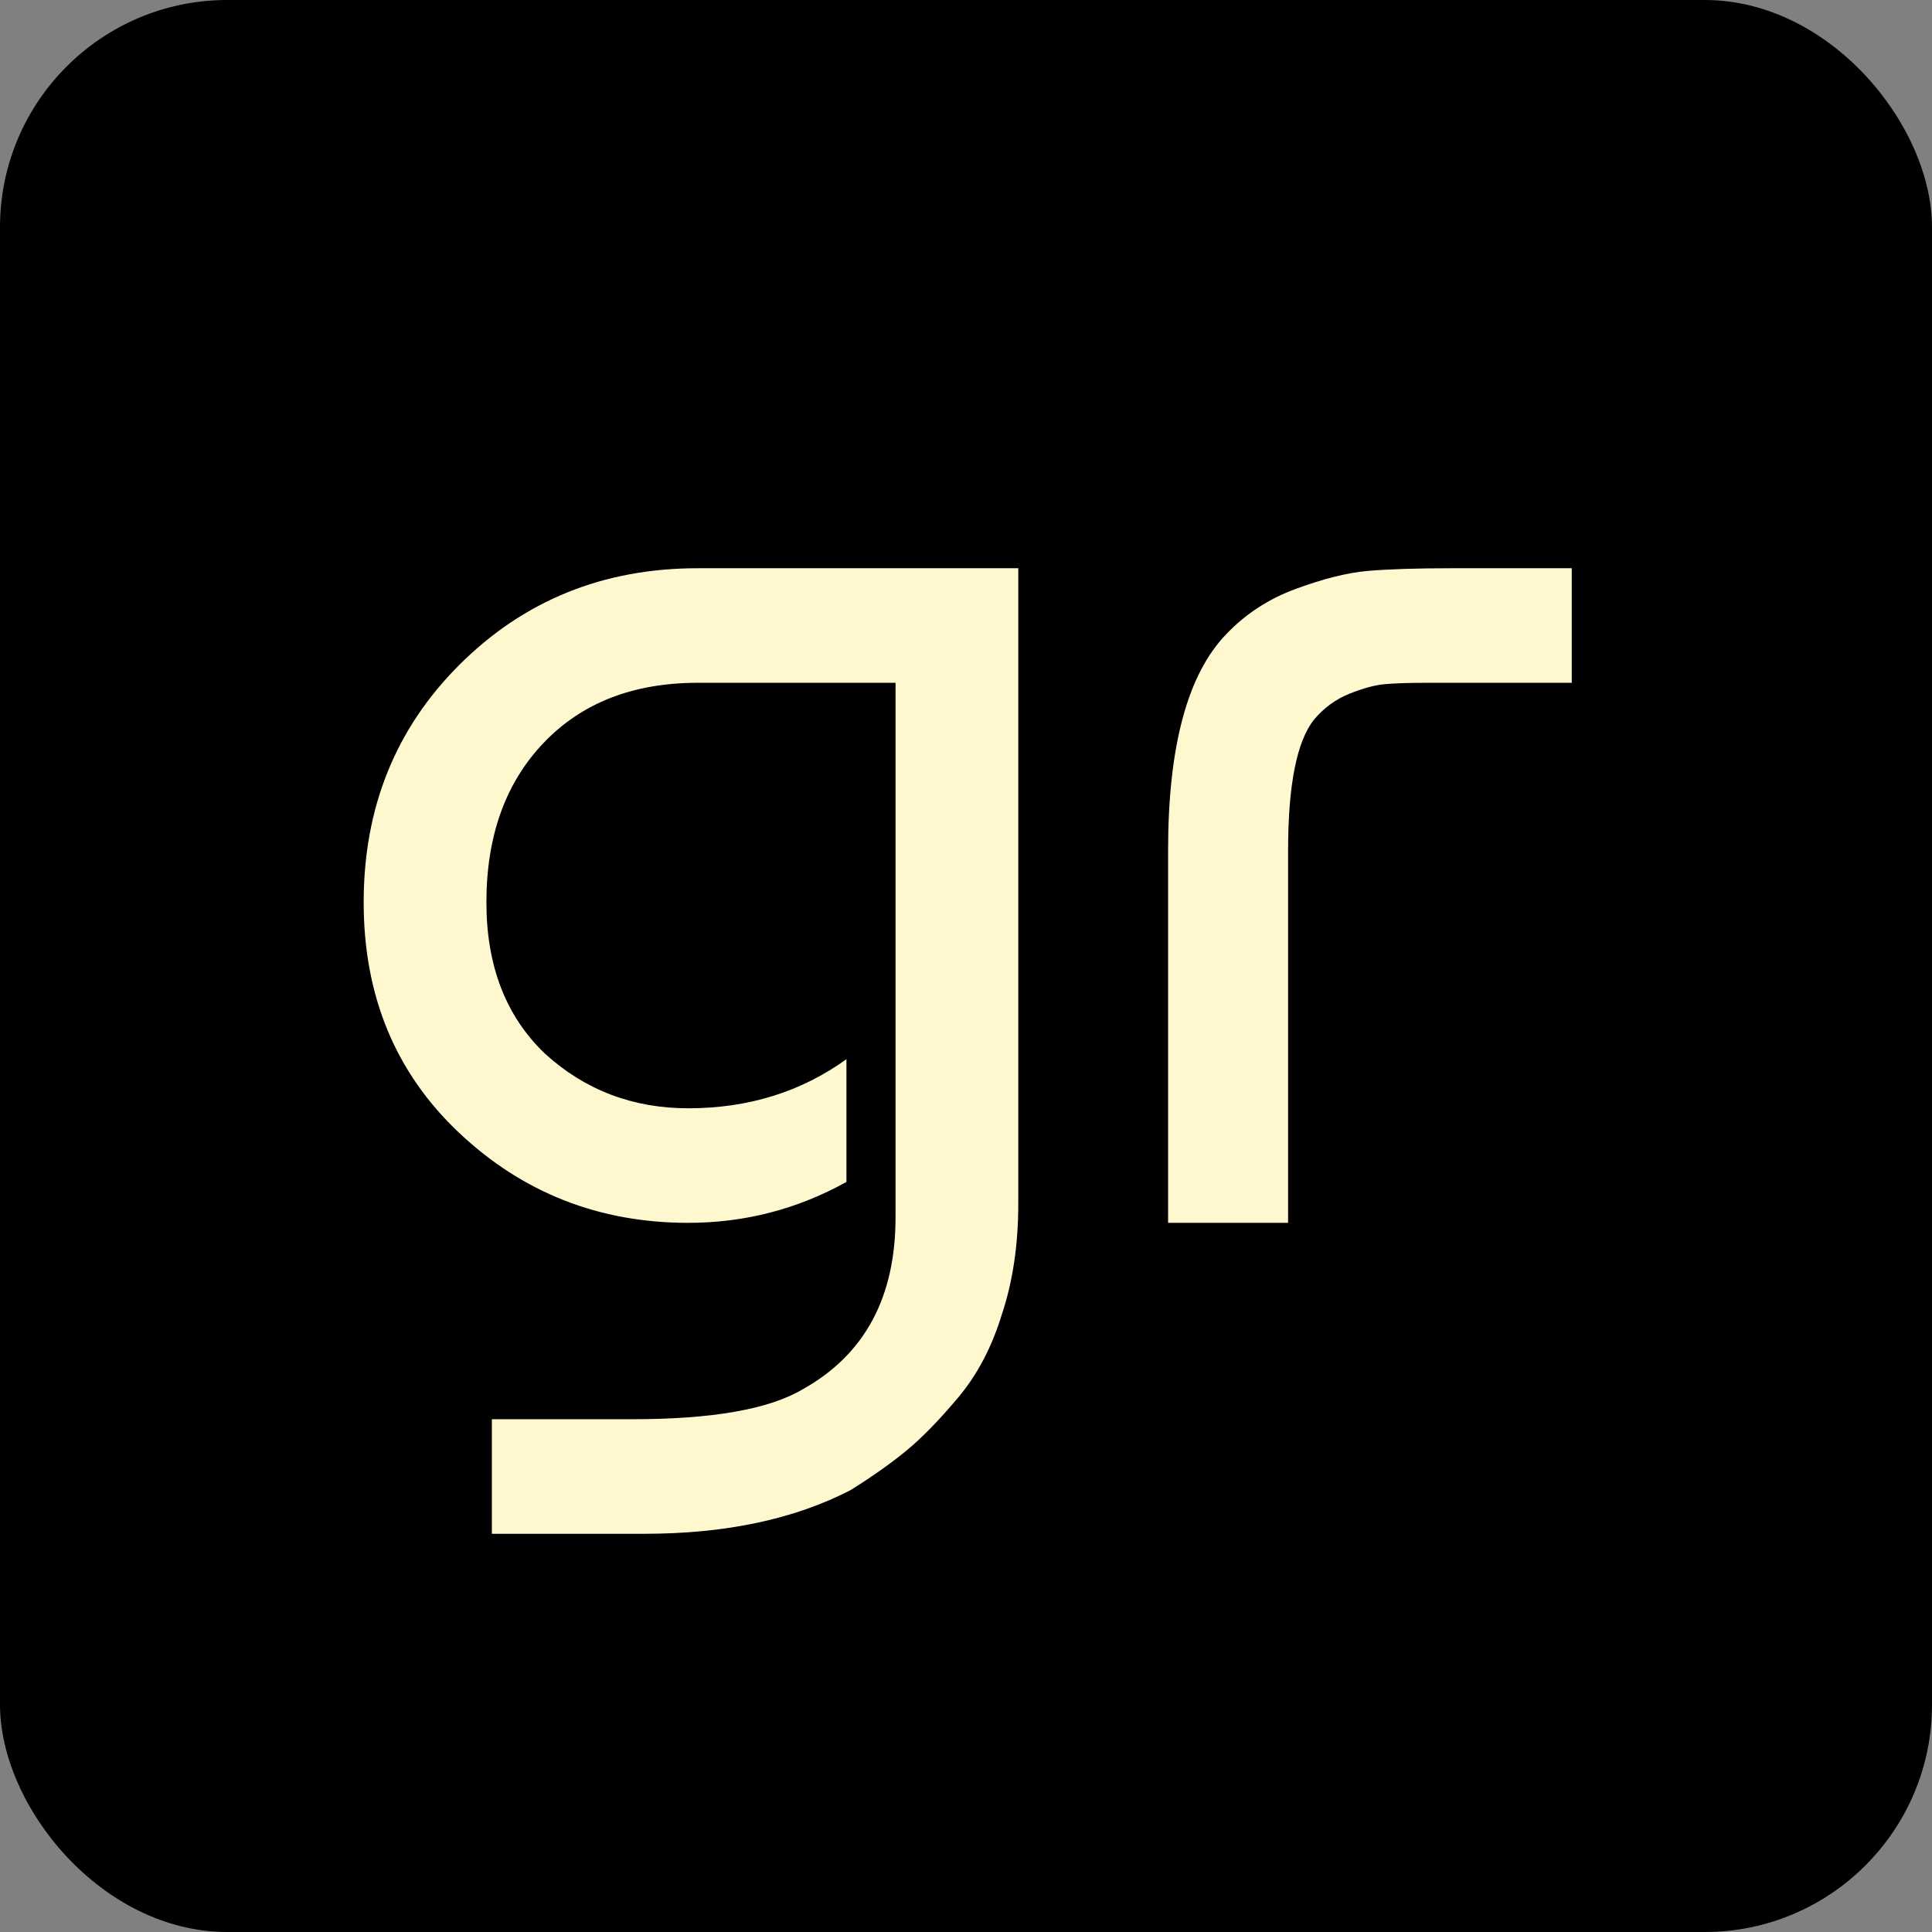
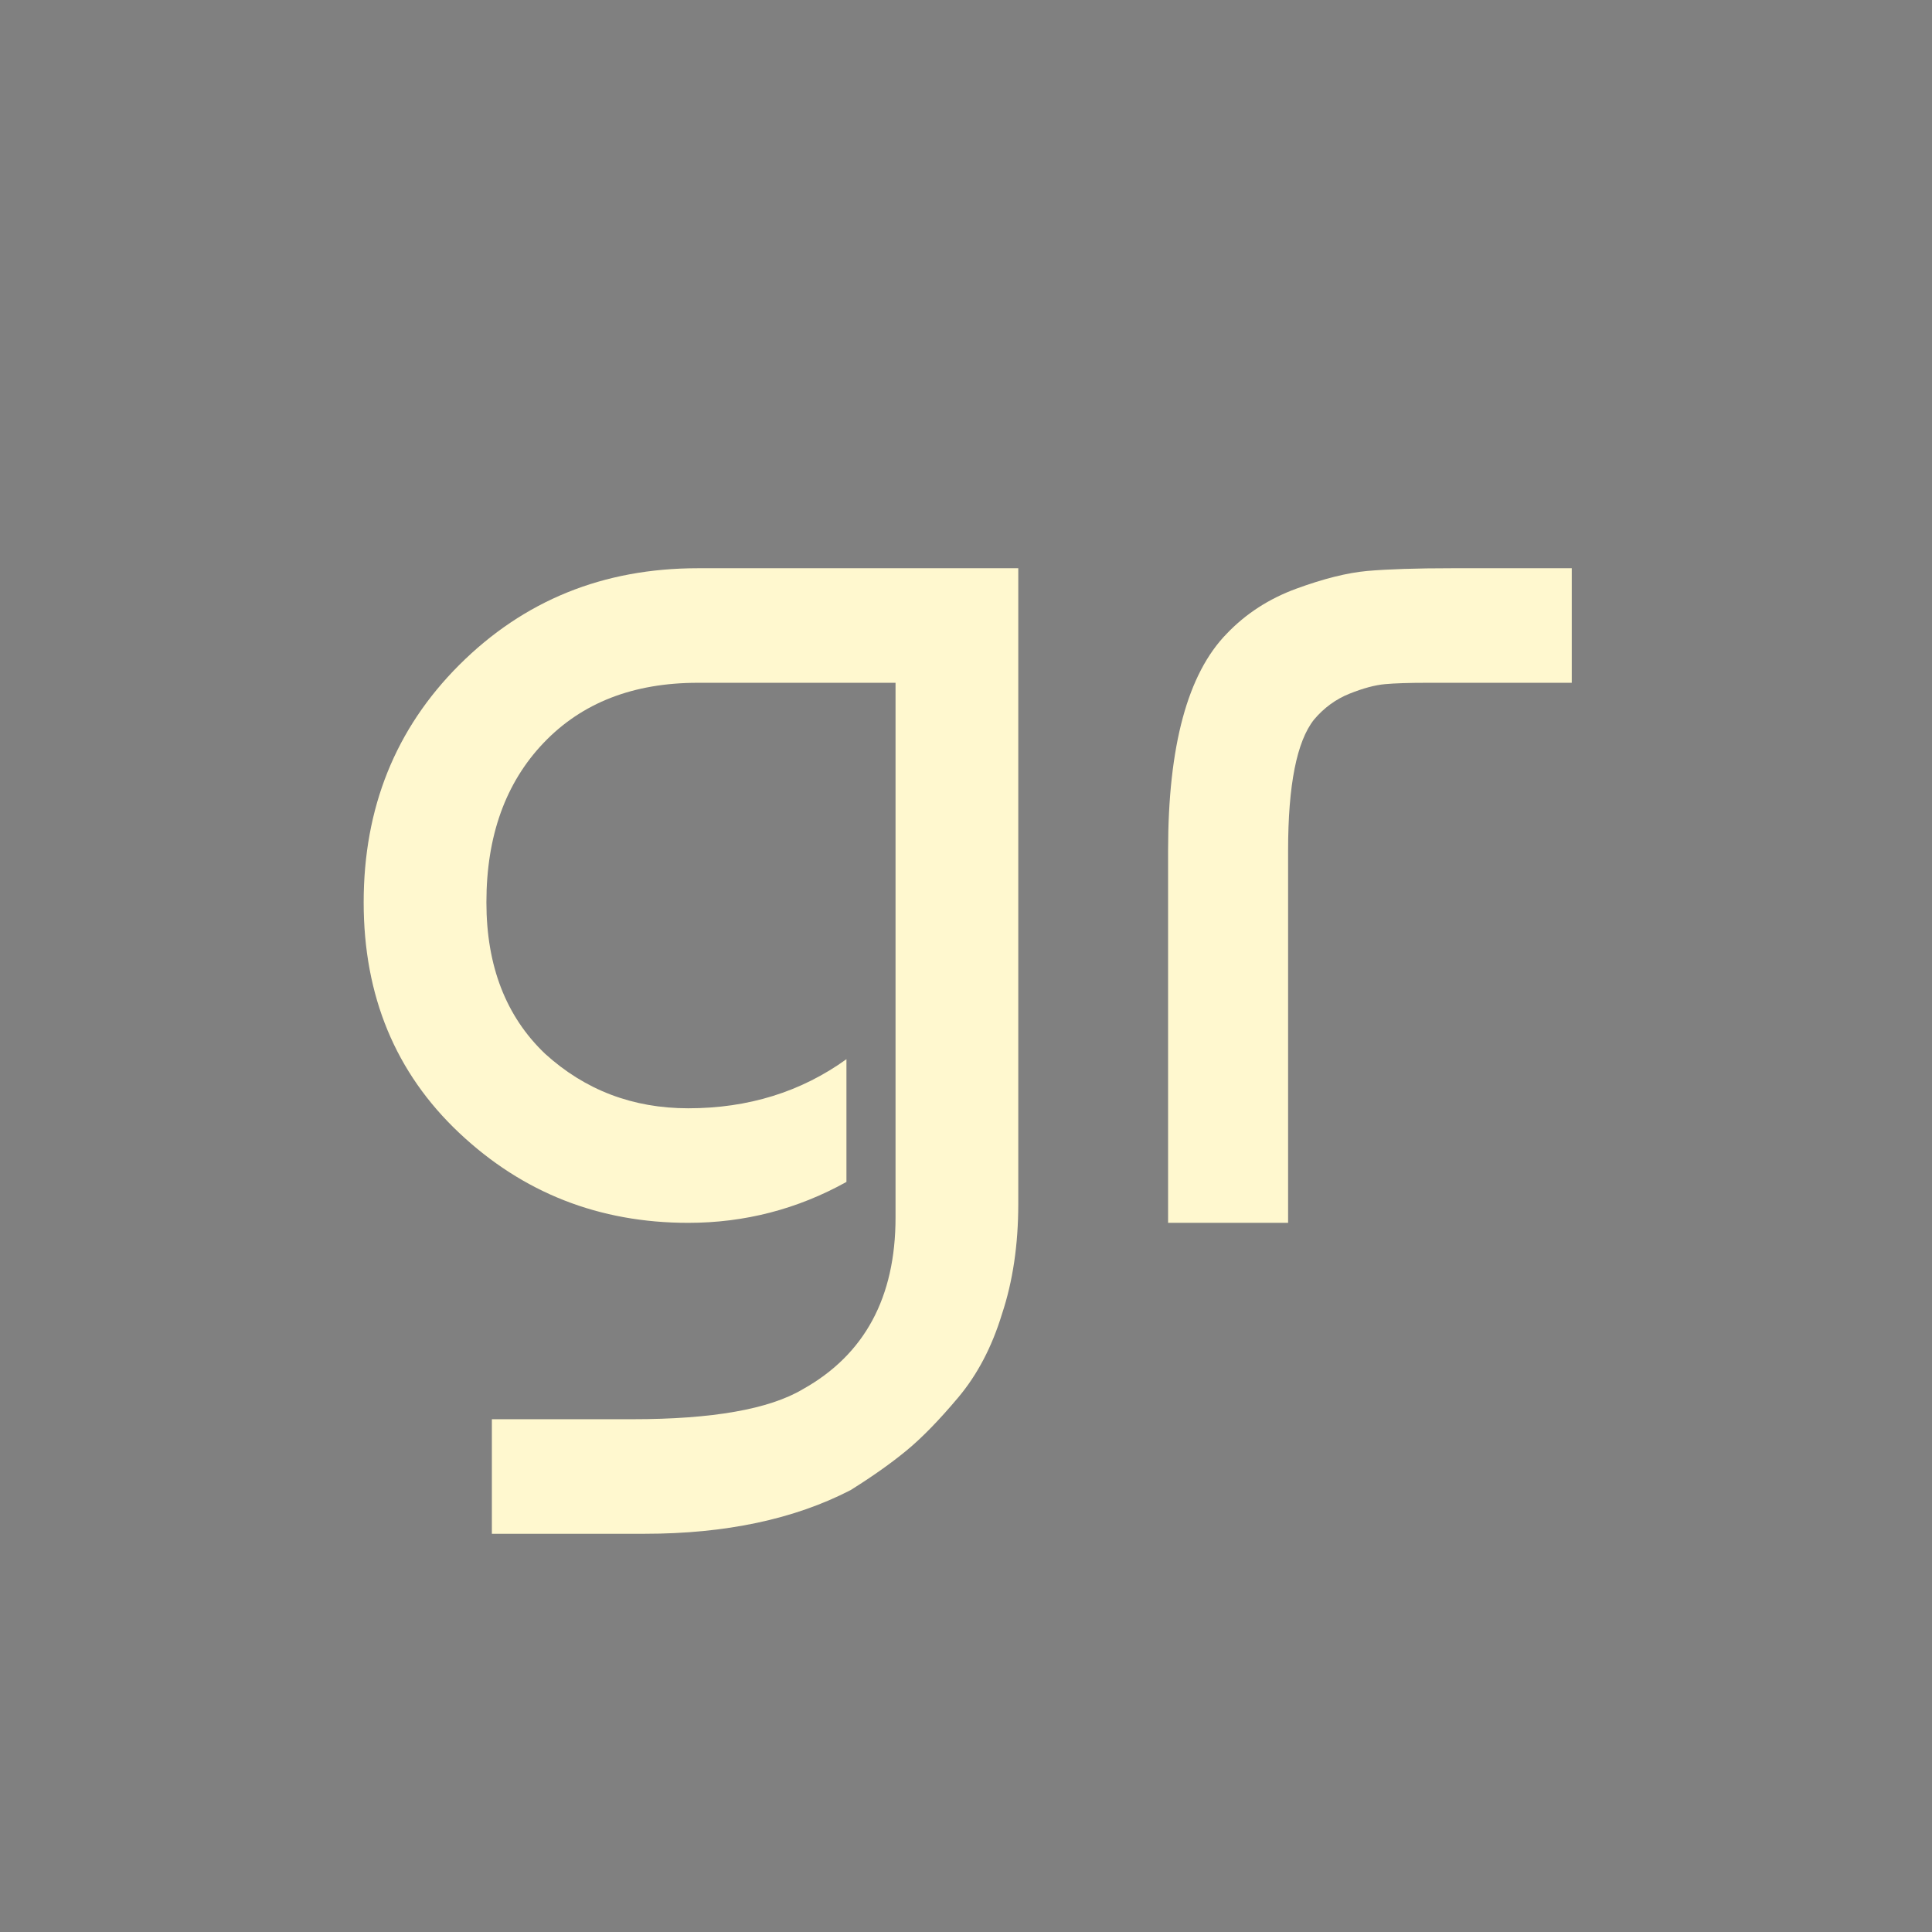
<svg xmlns="http://www.w3.org/2000/svg" width="85" height="85" viewBox="0 0 85 85" fill="none">
  <rect x="0" y="0" width="85" height="85" fill="#808080" stroke="none" />
-   <rect width="85" height="85" rx="10" fill="#000001" />
  <path d="M30.28 53.8C26.36 53.8 23 52.48 20.2 49.84C17.4 47.2 16 43.82 16 39.7C16 35.54 17.4 32.06 20.2 29.26C23.04 26.42 26.54 25 30.7 25H44.8V52.96C44.8 54.76 44.56 56.38 44.08 57.82C43.64 59.26 43 60.48 42.16 61.48C41.32 62.48 40.56 63.26 39.88 63.82C39.2 64.38 38.38 64.96 37.42 65.56C34.94 66.84 31.92 67.48 28.36 67.48H21.64V62.44H27.82C31.34 62.44 33.84 62 35.32 61.12C38.04 59.6 39.4 57.08 39.4 53.56V30.04H30.7C27.86 30.04 25.6 30.92 23.92 32.68C22.24 34.44 21.4 36.78 21.4 39.7C21.4 42.5 22.26 44.72 23.98 46.36C25.74 47.96 27.84 48.76 30.28 48.76C32.92 48.76 35.24 48.04 37.24 46.6V52C35.08 53.2 32.76 53.8 30.28 53.8Z" fill="#FFF8CF" />
  <path d="M51.391 53.8V37.42C51.391 32.82 52.251 29.64 53.971 27.88C54.811 27 55.831 26.34 57.031 25.9C58.231 25.46 59.271 25.2 60.151 25.12C61.071 25.04 62.311 25 63.871 25H69.151V30.04H62.791C61.991 30.04 61.371 30.06 60.931 30.1C60.491 30.14 59.971 30.28 59.371 30.52C58.771 30.76 58.251 31.14 57.811 31.66C57.051 32.62 56.671 34.54 56.671 37.42V53.8H51.391Z" fill="#FFF8CF" />
</svg>